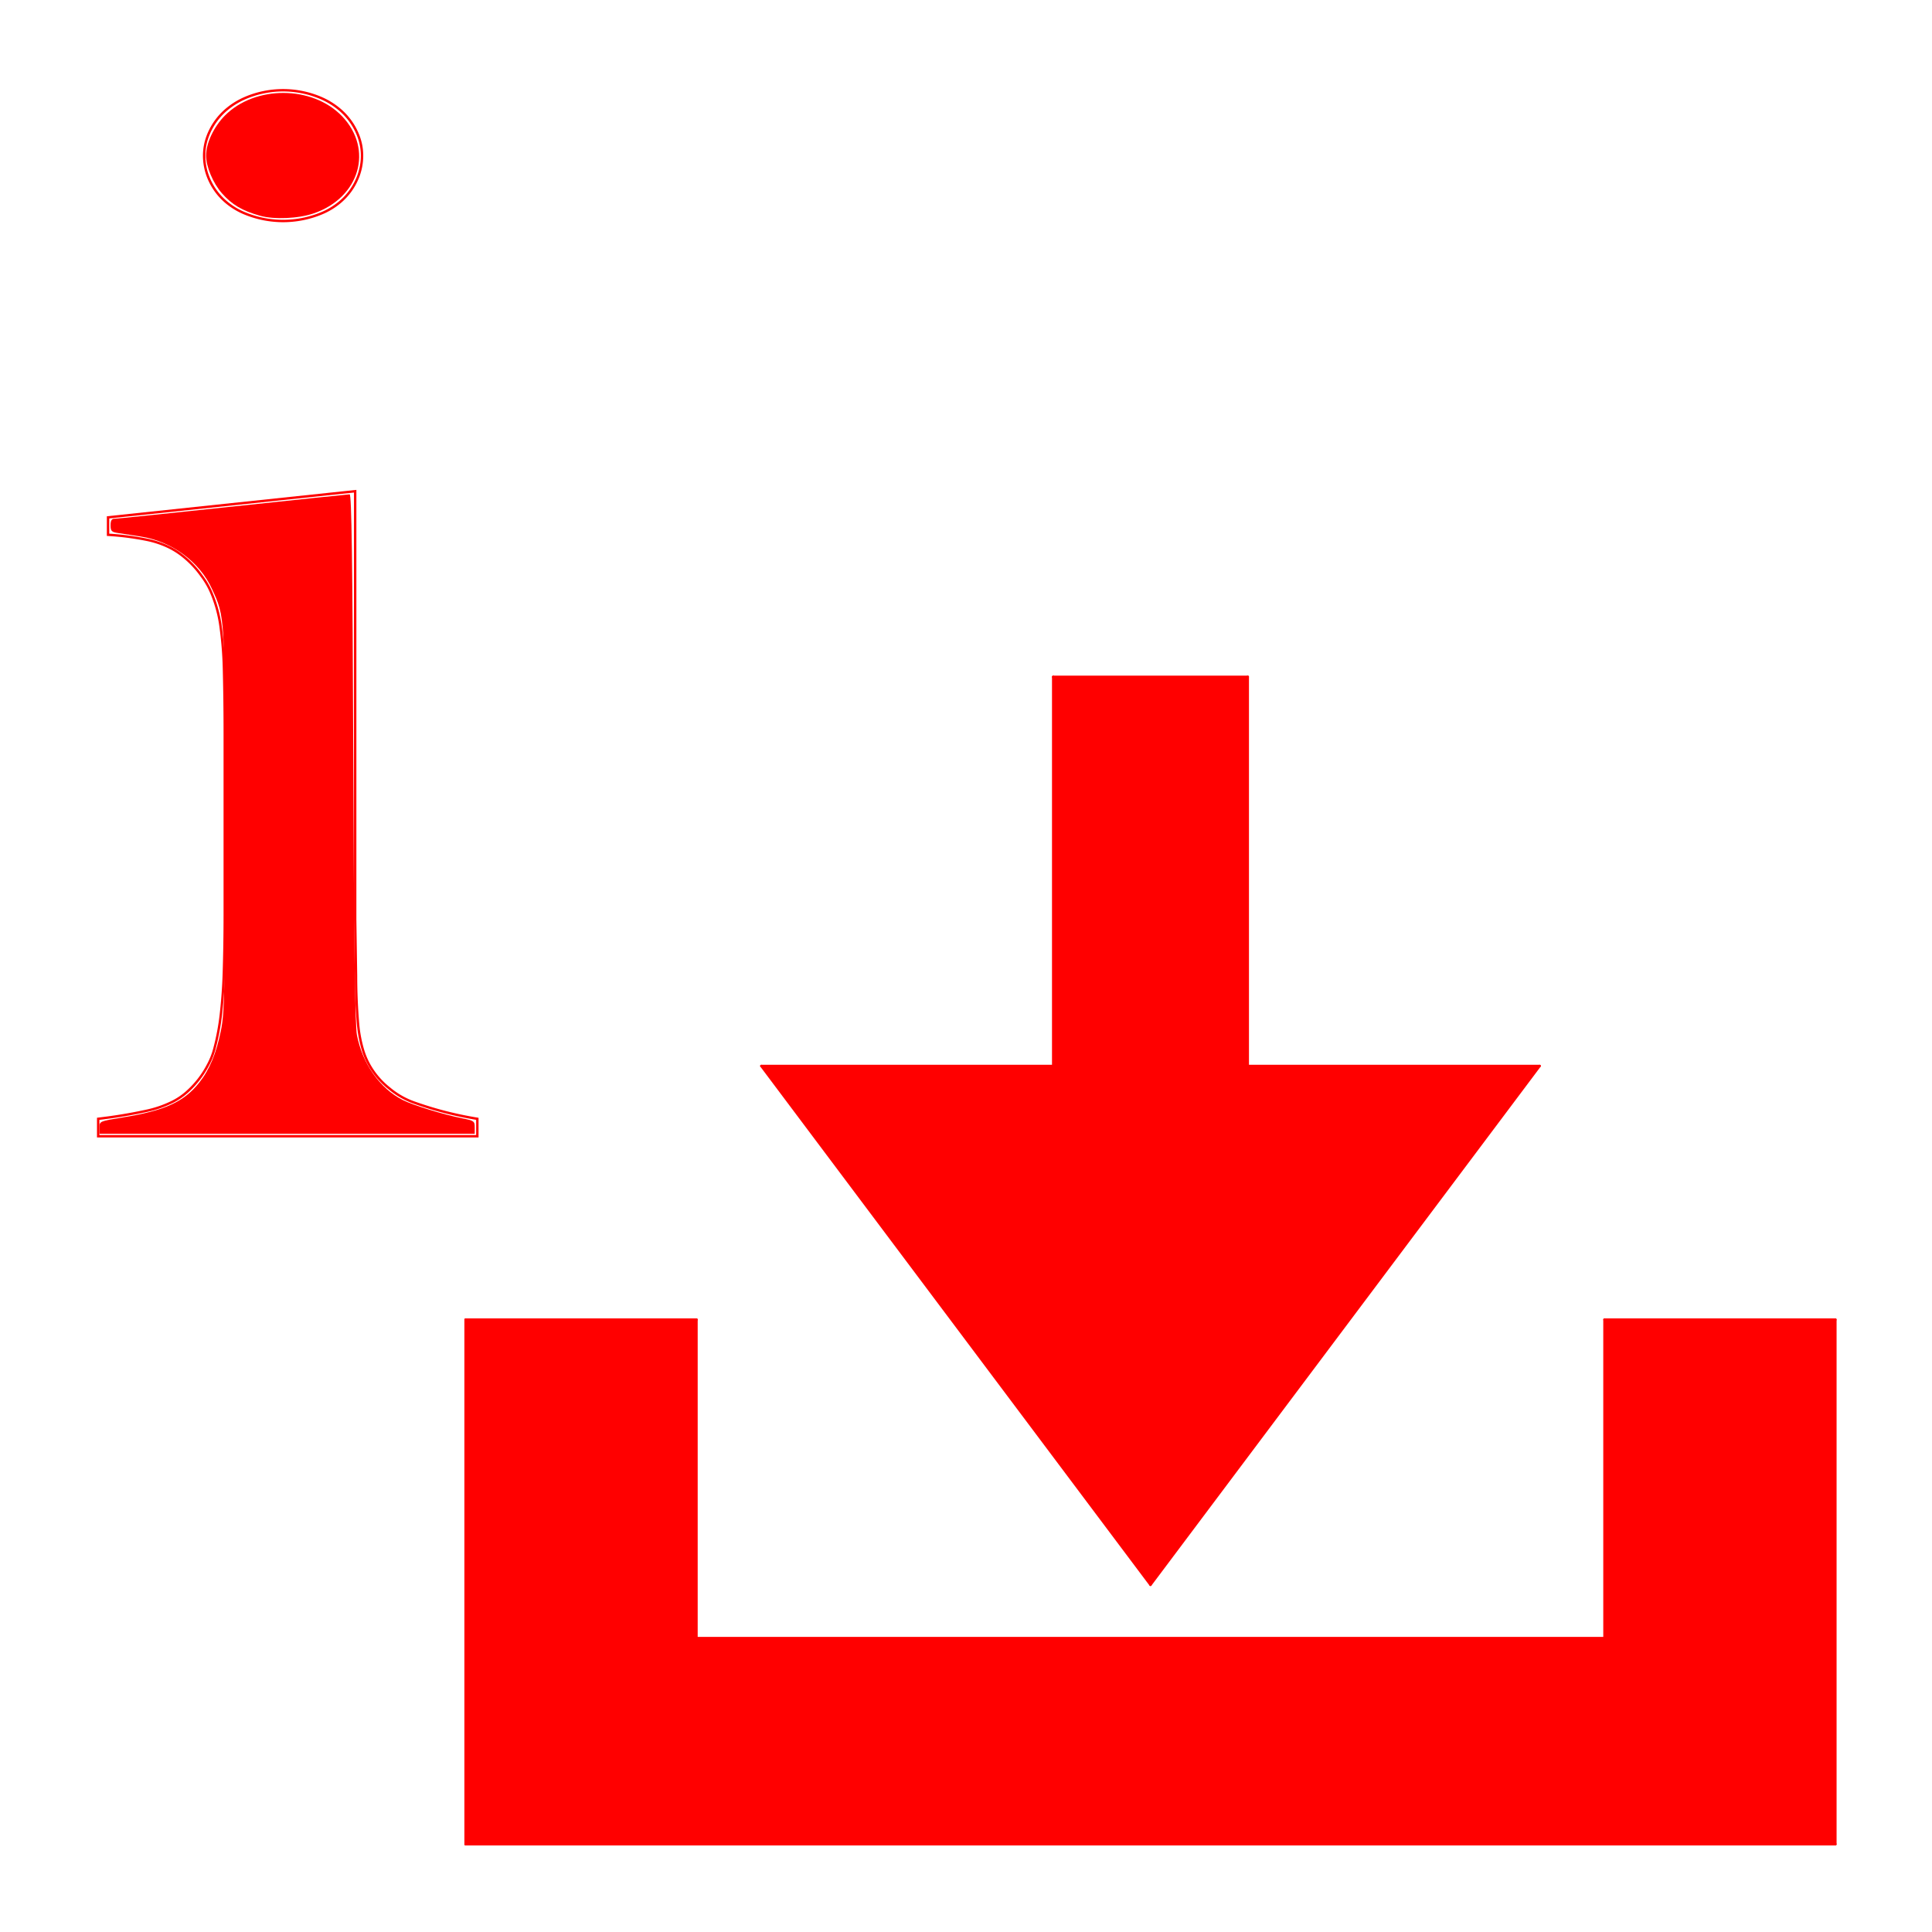
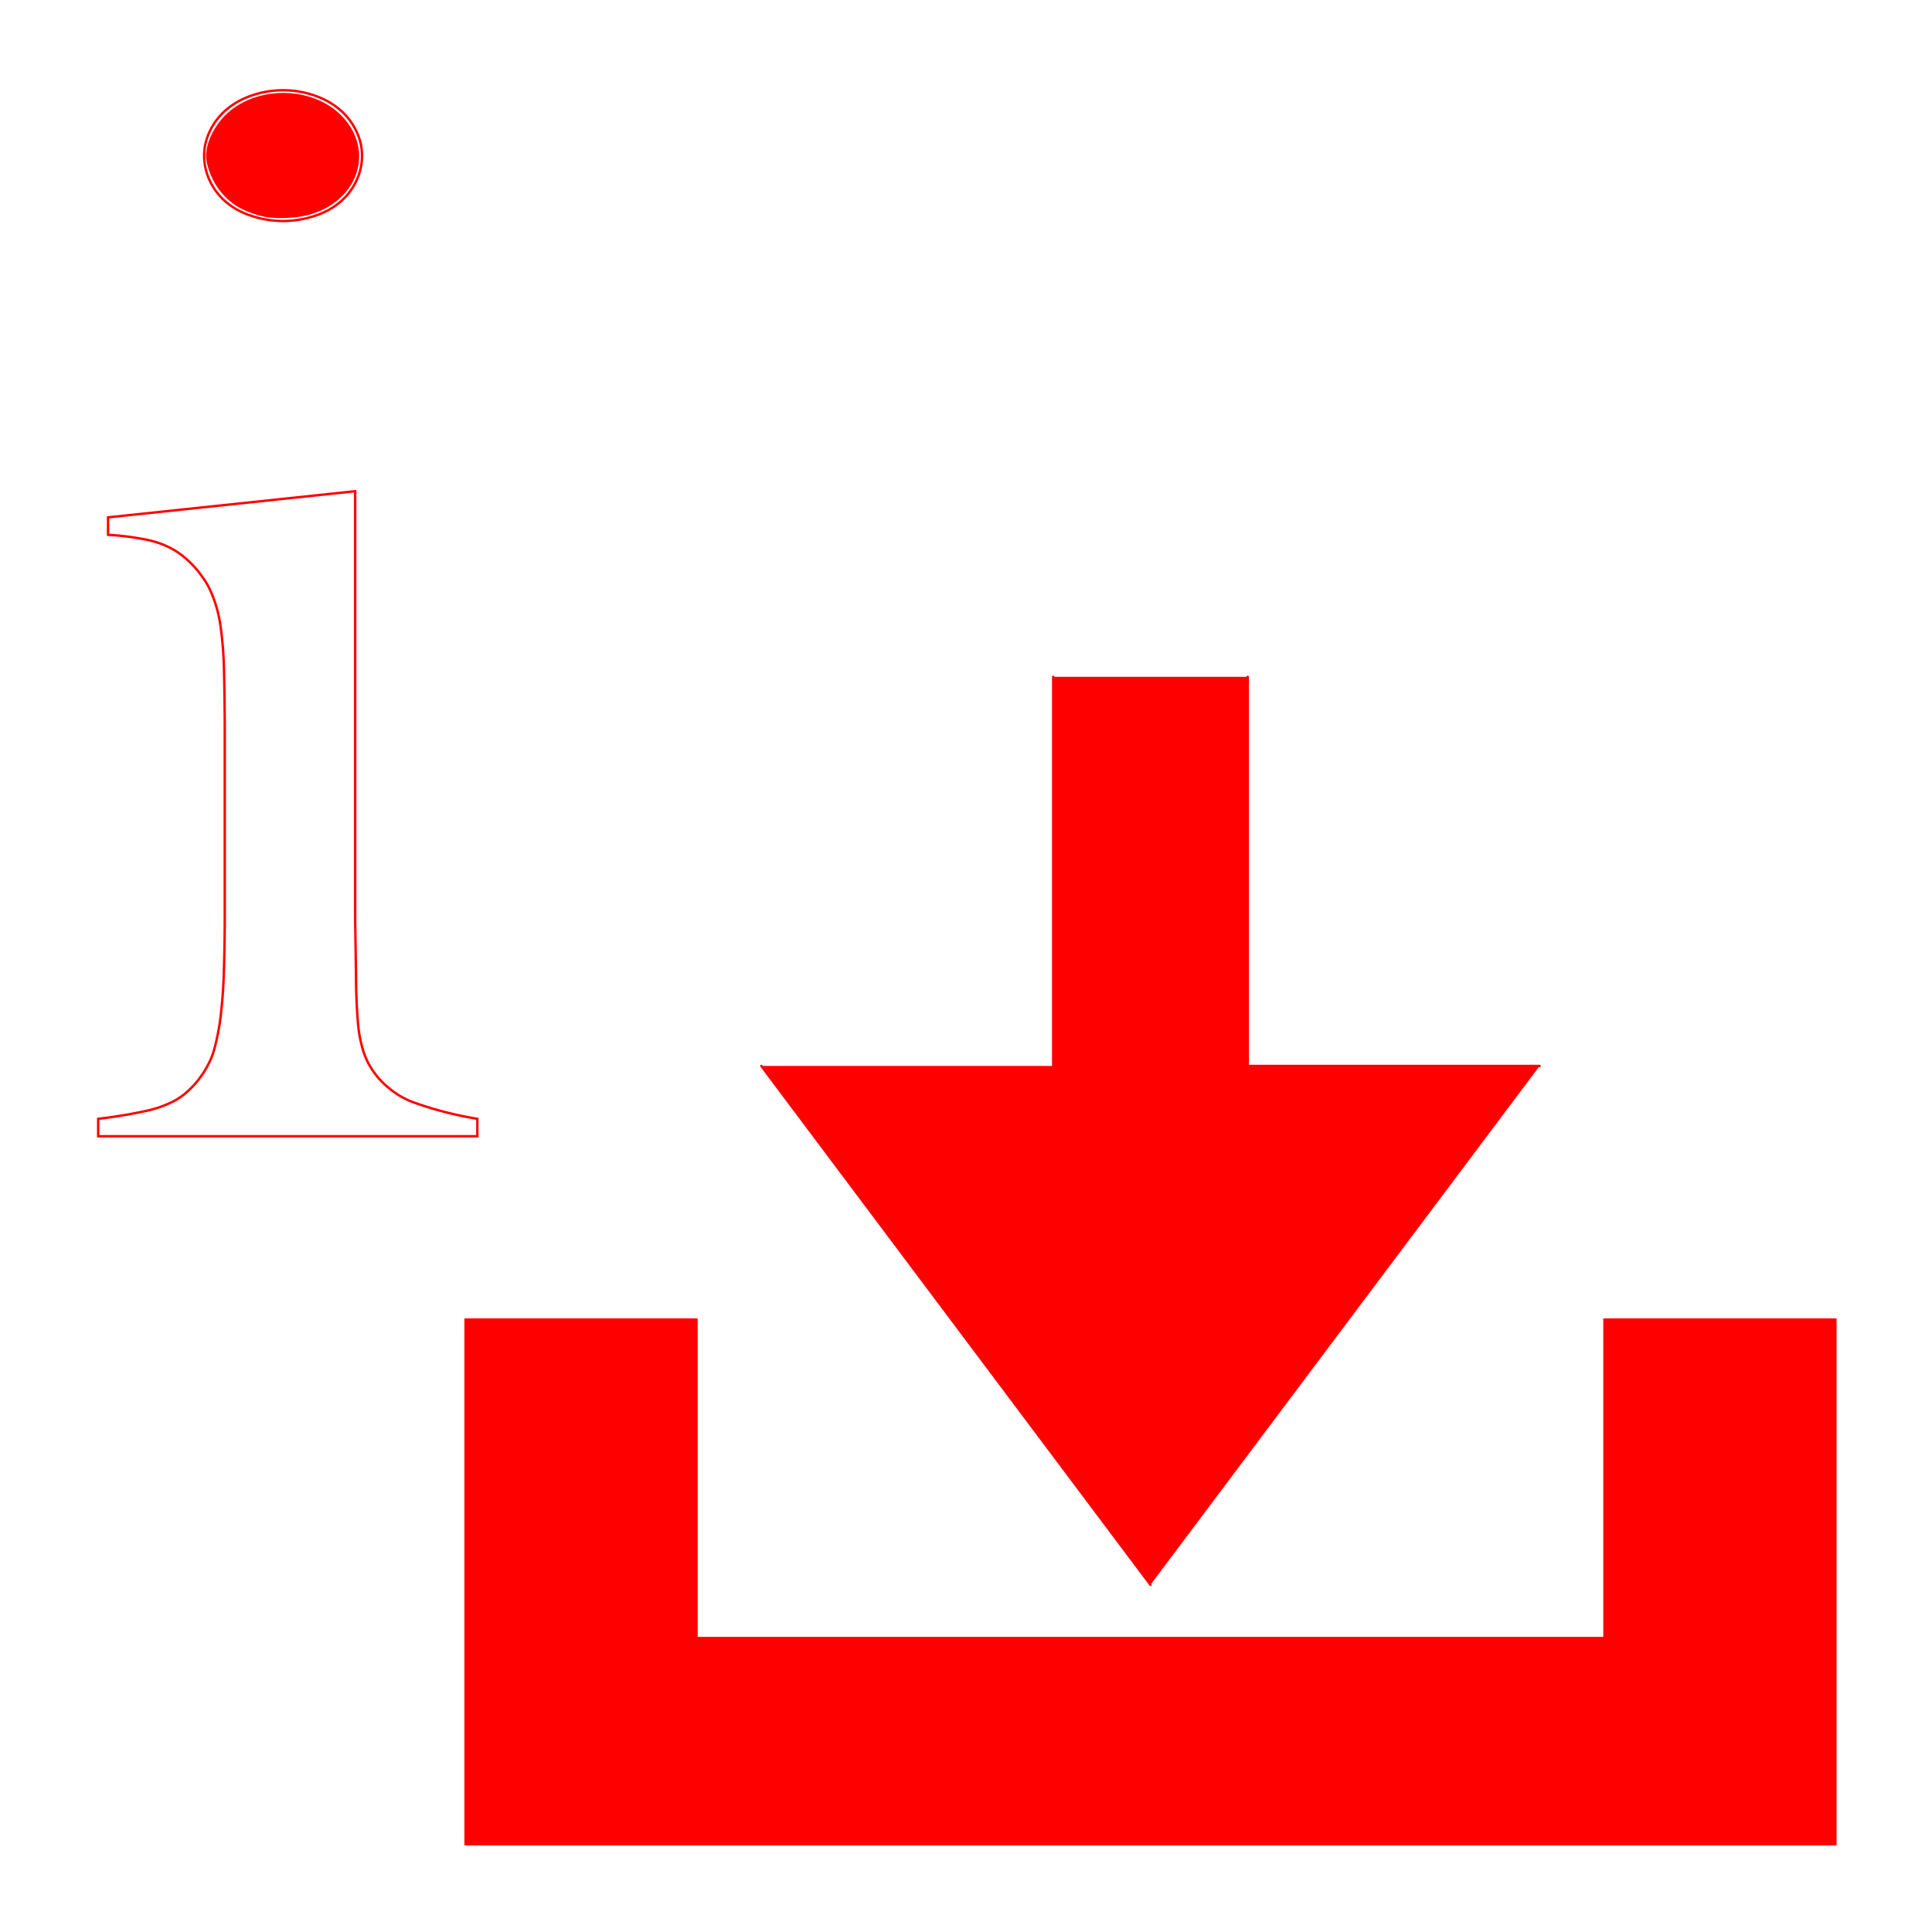
<svg xmlns="http://www.w3.org/2000/svg" xmlns:ns1="http://www.inkscape.org/namespaces/inkscape" xmlns:ns2="http://sodipodi.sourceforge.net/DTD/sodipodi-0.dtd" width="132.292mm" height="132.292mm" viewBox="0 0 132.292 132.292" version="1.1" id="svg1" xml:space="preserve" ns1:version="1.3 (0e150ed6c4, 2023-07-21)" ns2:docname="ikony.svg">
  <ns2:namedview id="namedview1" pagecolor="#ffffff" bordercolor="#000000" borderopacity="0.25" ns1:showpageshadow="2" ns1:pageopacity="0.0" ns1:pagecheckerboard="0" ns1:deskcolor="#d1d1d1" ns1:document-units="mm" ns1:zoom="0.045266467" ns1:cx="430.78246" ns1:cy="-4385.1445" ns1:window-width="1856" ns1:window-height="1011" ns1:window-x="64" ns1:window-y="32" ns1:window-maximized="1" ns1:current-layer="layer1" />
  <defs id="defs1" />
  <g ns1:label="Layer 1" ns1:groupmode="layer" id="layer1" transform="translate(575.445,236.724)">
    <g id="g53" transform="translate(-223.388,215.041)">
-       <rect style="fill:#ff0000;fill-opacity:0.001;stroke-width:1.061;stroke-linecap:round;stroke-linejoin:round" id="rect29-33" width="132.292" height="132.292" x="-352.057" y="-451.766" />
      <g id="g22" transform="matrix(0.235,0,0,0.235,-402.48,-572.845)">
        <g ns1:label="0" id="g6820" />
        <g ns1:label="Layer15" id="g6858">
          <path d="m 246.051,665.983 72.005,-7.62 10e-6,124.809 0.25,16.39 a 167.371,167.371 0 0 0 0.58,13.921 38.467,38.467 0 0 0 1.405,7.568 21.598,21.598 0 0 0 2.249,5.124 23.092,23.092 0 0 0 5.486,6.206 23.503,23.503 0 0 0 7.193,4.116 104.582,104.582 0 0 0 18.434,4.734 v 5.08 h -110.476 v -5.08 a 142.357,142.357 0 0 0 14.283,-2.373 32.245,32.245 0 0 0 7.14,-2.469 19.304,19.304 0 0 0 4.42,-2.95 27.47,27.47 0 0 0 6.033,-7.686 21.575,21.575 0 0 0 1.975,-4.892 68.81,68.81 0 0 0 1.901,-10.069 148.387,148.387 0 0 0 0.856,-11.904 539.272,539.272 0 0 0 0.269,-17.027 l -10e-6,-53.138 a 752.007,752.007 0 0 0 -0.236,-18.857 109.086,109.086 0 0 0 -0.998,-12.236 38.243,38.243 0 0 0 -2.7,-9.746 22.667,22.667 0 0 0 -2.753,-4.759 27.987,27.987 0 0 0 -5.843,-6.121 21.865,21.865 0 0 0 -4.345,-2.609 27.165,27.165 0 0 0 -5.797,-1.871 79.931,79.931 0 0 0 -11.33,-1.462 z" style="fill:none;stroke:#ff0000;stroke-width:0.7;stroke-linecap:round" id="path6822" />
-           <path d="m 297.054,579.628 a 29.247,29.247 0 0 1 -11.275,-2.261 20.532,20.532 0 0 1 -5.211,-3.156 18.27,18.27 0 0 1 -5.465,-7.735 17.062,17.062 0 0 1 -1.051,-5.897 15.986,15.986 0 0 1 0.962,-5.462 18.876,18.876 0 0 1 5.679,-8.07 21.69,21.69 0 0 1 5.35,-3.266 28.067,28.067 0 0 1 11.011,-2.25 28.067,28.067 0 0 1 11.011,2.25 21.69,21.69 0 0 1 5.35,3.266 18.876,18.876 0 0 1 5.679,8.07 15.986,15.986 0 0 1 0.962,5.462 17.062,17.062 0 0 1 -1.051,5.897 18.27,18.27 0 0 1 -5.465,7.735 20.532,20.532 0 0 1 -5.211,3.156 29.247,29.247 0 0 1 -11.275,2.261 z" style="fill:none;stroke:#ff0000;stroke-width:0.7;stroke-linecap:round" id="path6824" />
+           <path d="m 297.054,579.628 a 29.247,29.247 0 0 1 -11.275,-2.261 20.532,20.532 0 0 1 -5.211,-3.156 18.27,18.27 0 0 1 -5.465,-7.735 17.062,17.062 0 0 1 -1.051,-5.897 15.986,15.986 0 0 1 0.962,-5.462 18.876,18.876 0 0 1 5.679,-8.07 21.69,21.69 0 0 1 5.35,-3.266 28.067,28.067 0 0 1 11.011,-2.25 28.067,28.067 0 0 1 11.011,2.25 21.69,21.69 0 0 1 5.35,3.266 18.876,18.876 0 0 1 5.679,8.07 15.986,15.986 0 0 1 0.962,5.462 17.062,17.062 0 0 1 -1.051,5.897 18.27,18.27 0 0 1 -5.465,7.735 20.532,20.532 0 0 1 -5.211,3.156 29.247,29.247 0 0 1 -11.275,2.261 " style="fill:none;stroke:#ff0000;stroke-width:0.7;stroke-linecap:round" id="path6824" />
          <path d="M 549.793,977.016 436.407,825.835" style="fill:none;stroke:#ff0000;stroke-width:0.7;stroke-linecap:round" id="path6826" />
-           <path d="m 436.407,825.835 h 85.039" style="fill:none;stroke:#ff0000;stroke-width:0.7;stroke-linecap:round" id="path6828" />
          <path d="M 521.446,825.835 V 712.449" style="fill:none;stroke:#ff0000;stroke-width:0.7;stroke-linecap:round" id="path6830" />
-           <path d="M 521.446,712.449 H 578.139" style="fill:none;stroke:#ff0000;stroke-width:0.7;stroke-linecap:round" id="path6832" />
-           <path d="M 549.793,977.016 663.179,825.835" style="fill:none;stroke:#ff0000;stroke-width:0.7;stroke-linecap:round" id="path6834" />
          <path d="M 663.179,825.835 H 578.139" style="fill:none;stroke:#ff0000;stroke-width:0.7;stroke-linecap:round" id="path6836" />
          <path d="M 578.139,825.835 V 712.449" style="fill:none;stroke:#ff0000;stroke-width:0.7;stroke-linecap:round" id="path6838" />
          <path d="M 350.227,1052.607 H 749.359" style="fill:none;stroke:#ff0000;stroke-width:0.7;stroke-linecap:round" id="path6840" />
          <path d="M 749.359,1052.607 V 899.737" style="fill:none;stroke:#ff0000;stroke-width:0.7;stroke-linecap:round" id="path6842" />
          <path d="M 682.076,992.537 H 417.509" style="fill:none;stroke:#ff0000;stroke-width:0.7;stroke-linecap:round" id="path6844" />
          <path d="M 350.227,899.737 V 1052.607" style="fill:none;stroke:#ff0000;stroke-width:0.7;stroke-linecap:round" id="path6846" />
          <path d="m 417.509,899.737 h -67.282" style="fill:none;stroke:#ff0000;stroke-width:0.7;stroke-linecap:round" id="path6848" />
          <path d="m 749.359,899.737 h -67.282" style="fill:none;stroke:#ff0000;stroke-width:0.7;stroke-linecap:round" id="path6850" />
          <path d="m 417.509,899.737 v 92.8" style="fill:none;stroke:#ff0000;stroke-width:0.7;stroke-linecap:round" id="path6852" />
          <path d="M 682.076,992.537 V 899.737" style="fill:none;stroke:#ff0000;stroke-width:0.7;stroke-linecap:round" id="path6854" />
          <path d="M 682.076,992.537 H 417.509 v -92.8 h -67.282 V 1052.607 H 749.359 V 899.737 h -67.282 z M 521.446,712.449 V 825.835 H 436.407 L 549.793,977.016 663.179,825.835 H 578.139 V 712.449 Z" style="fill:#ff0000" id="path6856" />
-           <path style="fill:#ff0000;stroke-width:1.223;stroke-linecap:round" d="m 243.553,843.767 c 0,-1.832 0.013,-1.837 6.955,-2.964 12.014,-1.95 17.614,-4.496 22.04,-10.022 3.051,-3.809 5.037,-8.554 6.387,-15.264 1.077,-5.35 1.172,-10.315 1.172,-61.14 0,-60.431 0.071,-59.163 -3.803,-67.61 -3.613,-7.876 -11.736,-13.82 -20.782,-15.209 -2.491,-0.382 -5.475,-0.842 -6.632,-1.021 -1.824,-0.283 -2.103,-0.579 -2.103,-2.238 0,-1.389 0.31,-1.912 1.132,-1.913 0.623,-9.8e-4 16.126,-1.601 34.452,-3.557 18.326,-1.955 33.66,-3.556 34.076,-3.557 0.571,-10e-4 0.831,18.803 1.062,76.827 0.217,54.48 0.524,77.956 1.056,80.704 1.627,8.4 6.655,15.538 13.348,18.951 2.935,1.497 11.851,4.244 17.259,5.317 3.514,0.698 3.72,0.843 3.72,2.634 v 1.895 H 298.223 243.553 Z" id="path7435" />
          <path style="fill:#ff0000;stroke-width:1.223;stroke-linecap:round" d="m 290.298,578.088 c -5.17,-1.456 -8.152,-3.217 -11.085,-6.55 -2.565,-2.914 -4.605,-7.776 -4.605,-10.974 0,-3.603 2.269,-8.417 5.497,-11.665 8.793,-8.846 25.492,-8.764 34.095,0.168 9.282,9.636 5.19,23.754 -8.214,28.336 -4.527,1.548 -11.537,1.854 -15.689,0.685 z" id="path7437" />
        </g>
      </g>
    </g>
  </g>
</svg>